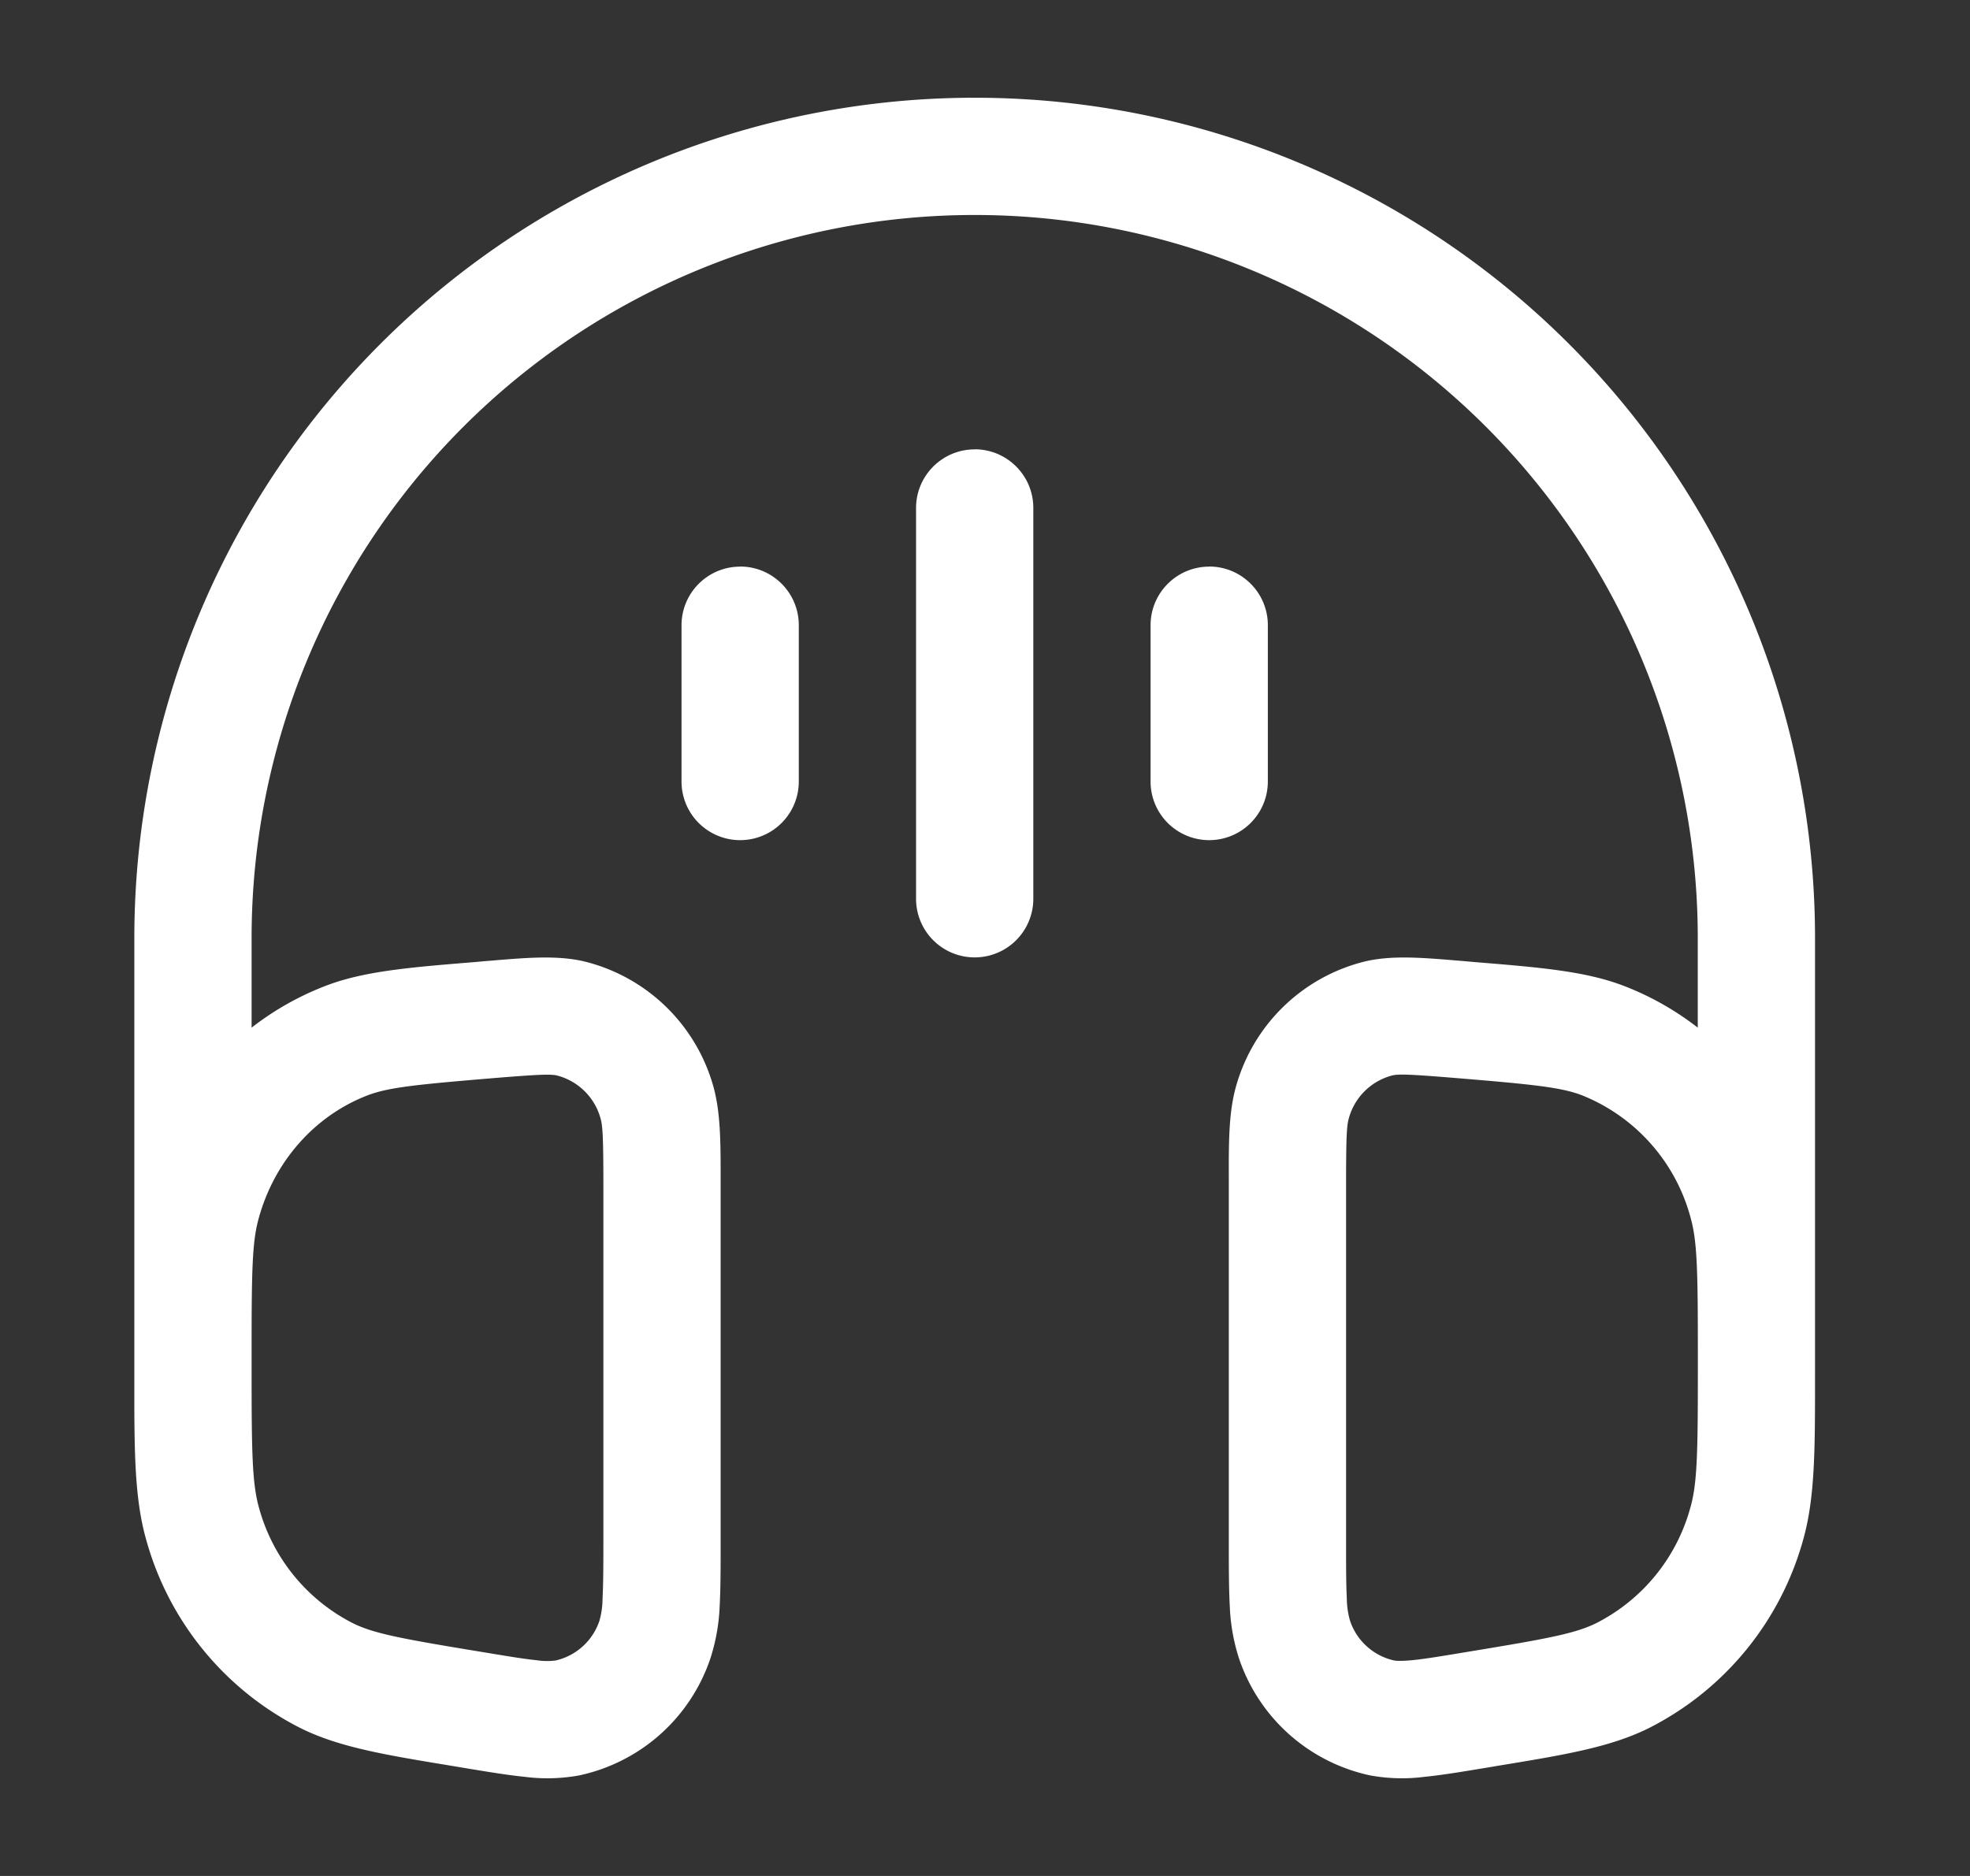
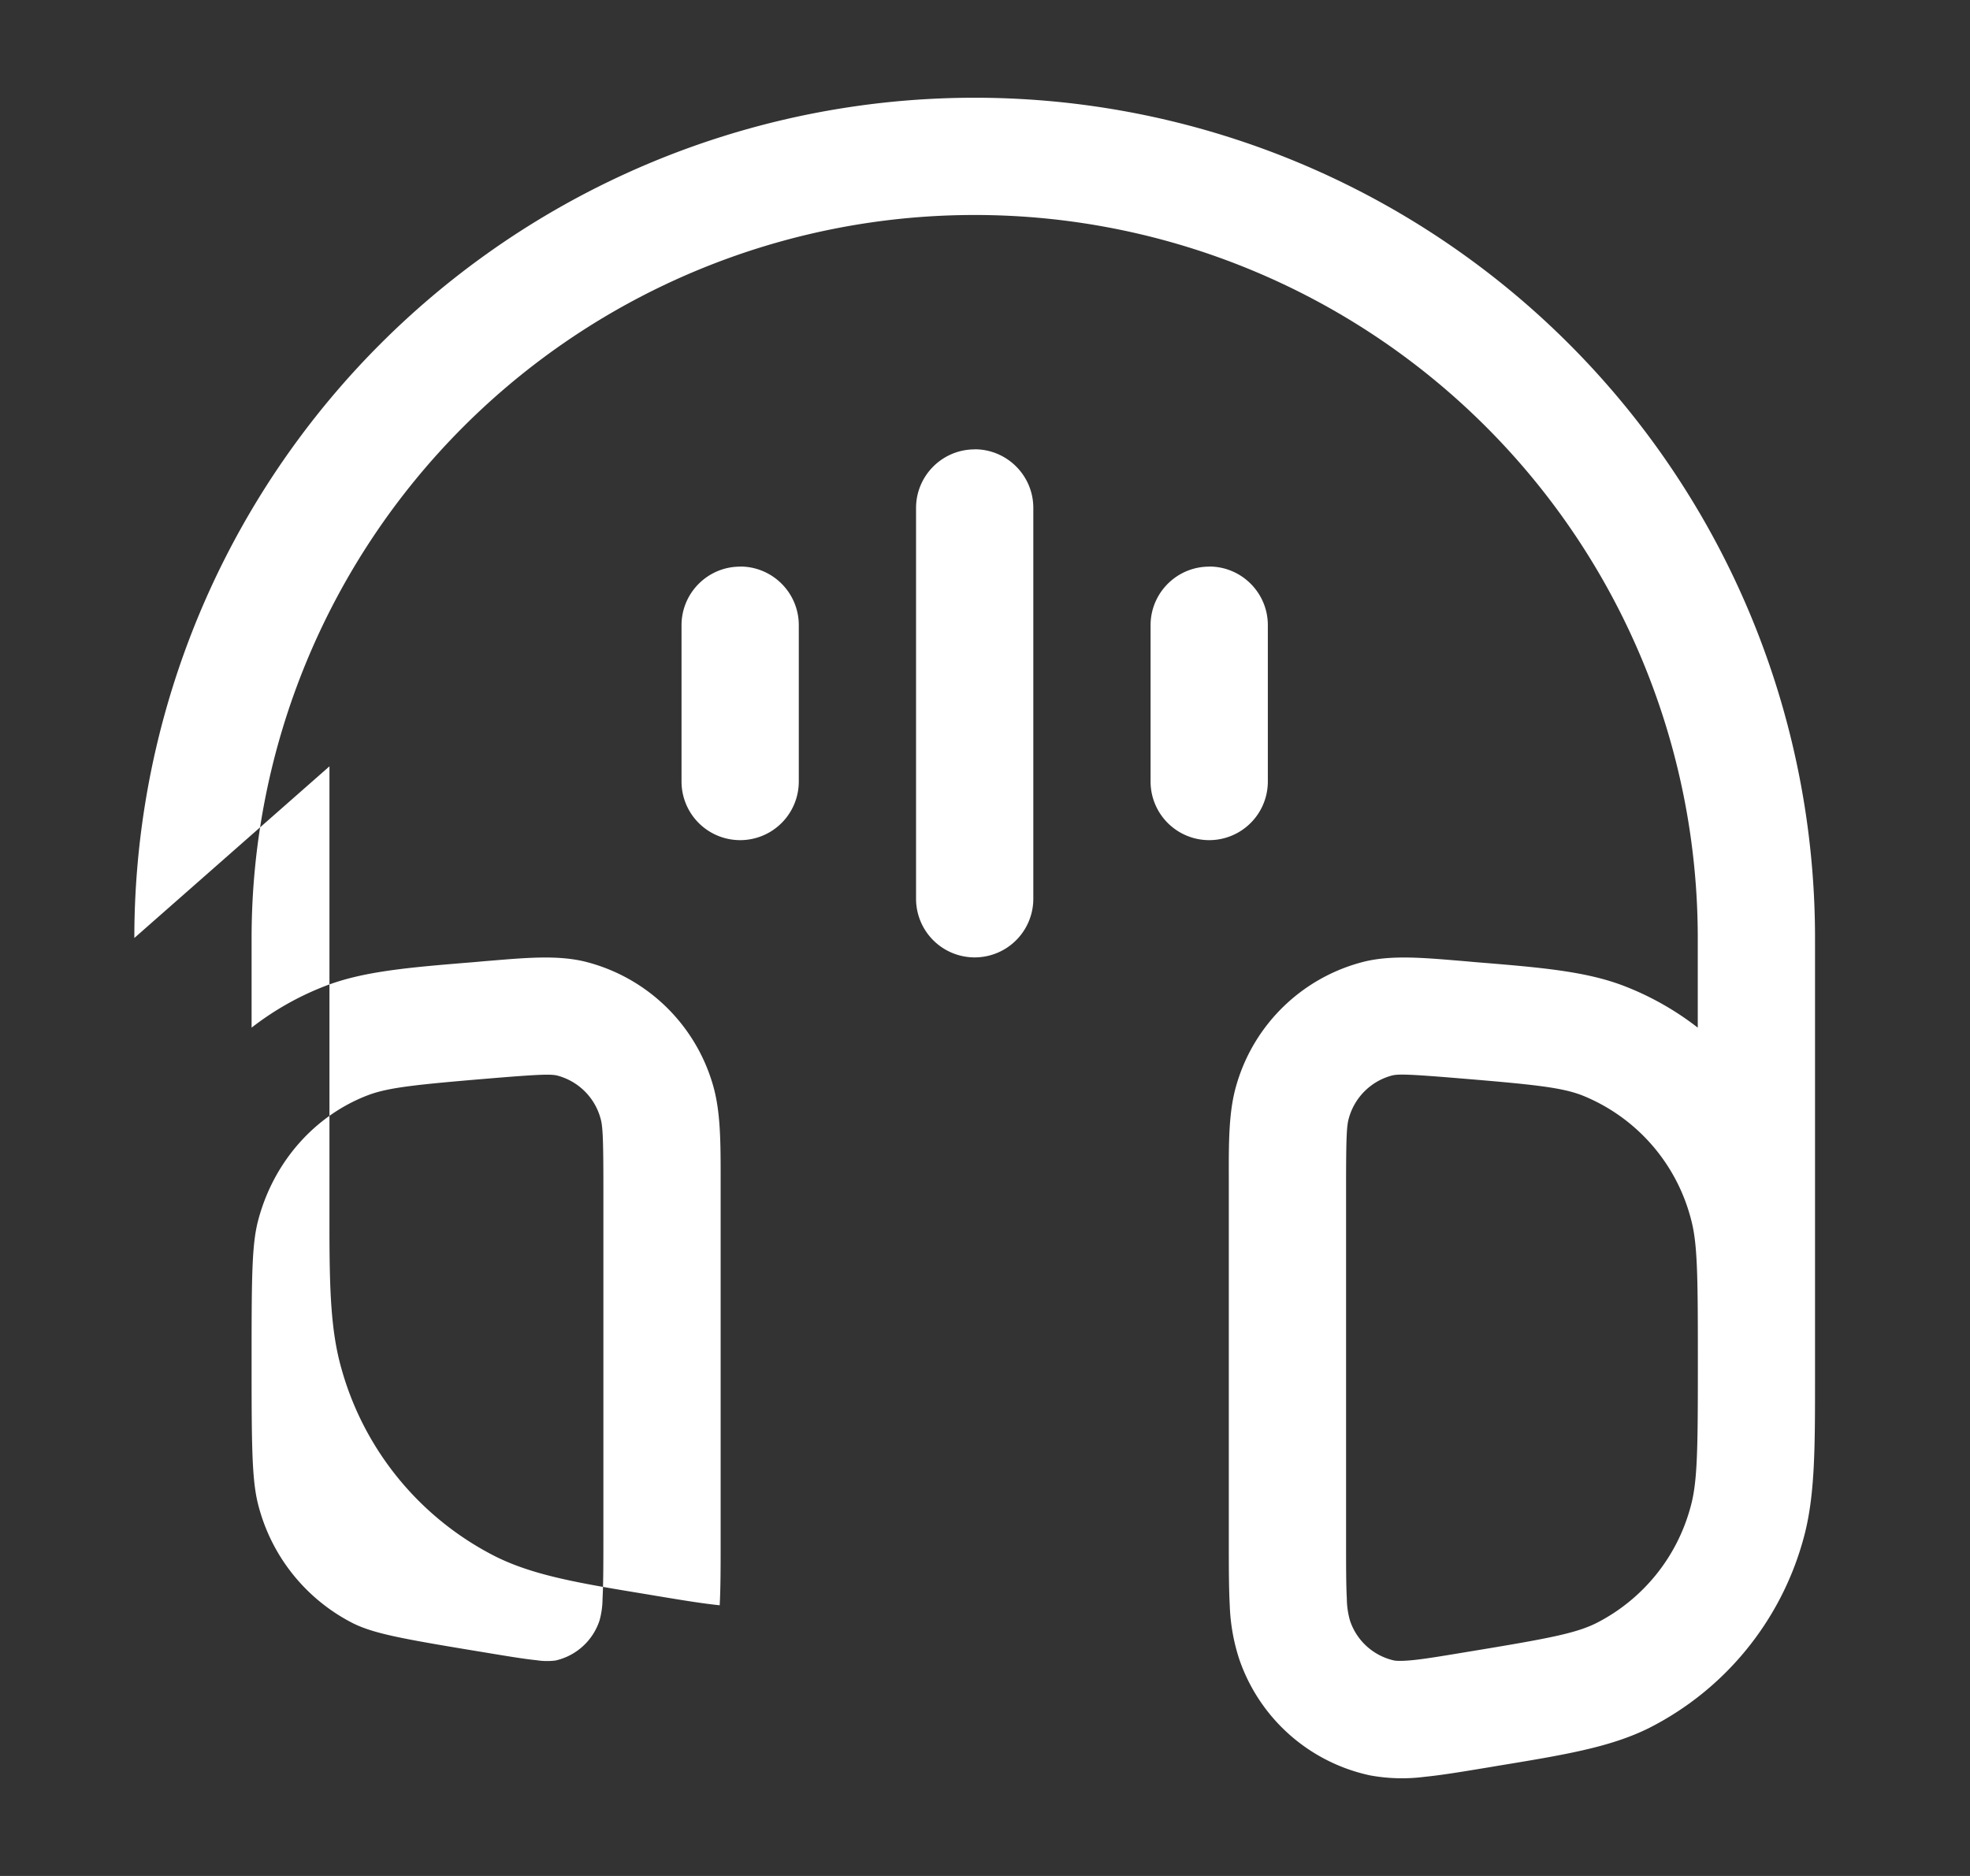
<svg xmlns="http://www.w3.org/2000/svg" width="21" height="20" fill="none">
  <rect width="100%" height="100%" fill="#333333" stroke="none" />
-   <path fill-rule="evenodd" clip-rule="evenodd" d="M1.432 10a8.958 8.958 0 1 1 17.916 0v4.695c0 .76 0 1.271-.126 1.719a3.21 3.21 0 0 1-1.646 2.01c-.413.205-.905.286-1.618.403l-.1.017-.019.003c-.253.042-.47.078-.652.096a1.89 1.89 0 0 1-.581-.015 1.893 1.893 0 0 1-1.396-1.24 2.066 2.066 0 0 1-.101-.574c-.01-.188-.01-.416-.01-.686v-3.857c-.001-.397-.002-.727.083-1.01a1.898 1.898 0 0 1 1.365-1.31c.288-.069.616-.041.99-.01l.084.007.1.009c.7.057 1.184.097 1.595.256.284.11.547.26.782.443V10a7.708 7.708 0 1 0-15.416 0v.956c.235-.183.498-.333.782-.443.41-.159.895-.199 1.595-.256l.1-.009.085-.007c.373-.031.7-.059.988.01a1.899 1.899 0 0 1 1.366 1.31c.084.283.084.613.084 1.01v3.857c0 .27 0 .498-.01.686a2.076 2.076 0 0 1-.102.575 1.893 1.893 0 0 1-1.396 1.239 1.89 1.89 0 0 1-.582.015c-.18-.018-.398-.054-.651-.096l-.018-.003-.101-.017c-.712-.117-1.205-.198-1.618-.403a3.21 3.21 0 0 1-1.646-2.01c-.109-.385-.124-.817-.126-1.414v-.56a312.42 312.42 0 0 0 0-.281v-4.16Zm1.25 4.595c0 .898.006 1.22.079 1.48a1.96 1.96 0 0 0 1 1.23c.222.11.512.165 1.365.305.277.046.456.076.594.09a.724.724 0 0 0 .202.003.643.643 0 0 0 .469-.427.886.886 0 0 0 .032-.233c.008-.148.009-.34.009-.632v-3.755c0-.529-.007-.654-.031-.735a.65.65 0 0 0-.46-.454c-.065-.016-.17-.015-.68.027-.84.07-1.126.1-1.346.185-.556.215-.993.7-1.16 1.32-.068.25-.073.565-.073 1.441v.155ZM10.39 4.79c.345 0 .625.28.625.625v4.167a.625.625 0 1 1-1.25 0V5.416c0-.345.28-.625.625-.625Zm-2.5 1.25c.345 0 .625.28.625.625v1.667a.625.625 0 1 1-1.25 0V6.666c0-.345.28-.625.625-.625Zm5 0c.345 0 .625.28.625.625v1.667a.625.625 0 1 1-1.25 0V6.666c0-.345.28-.625.625-.625Zm2.628 5.453c-.51-.042-.614-.043-.679-.027a.65.65 0 0 0-.46.454c-.024.081-.03.206-.03.735v3.755c0 .292 0 .484.008.632a.88.88 0 0 0 .033.233.643.643 0 0 0 .468.427c.018.004.067.01.202-.003.138-.014.317-.044.594-.09.852-.14 1.143-.195 1.365-.306a1.96 1.96 0 0 0 1-1.23c.074-.259.08-.581.08-1.48v-.154c0-.876-.006-1.191-.073-1.44a1.948 1.948 0 0 0-1.16-1.321c-.22-.085-.508-.116-1.348-.185Z" fill="#fff" />
+   <path fill-rule="evenodd" clip-rule="evenodd" d="M1.432 10a8.958 8.958 0 1 1 17.916 0v4.695c0 .76 0 1.271-.126 1.719a3.21 3.21 0 0 1-1.646 2.01c-.413.205-.905.286-1.618.403l-.1.017-.019.003c-.253.042-.47.078-.652.096a1.89 1.89 0 0 1-.581-.015 1.893 1.893 0 0 1-1.396-1.24 2.066 2.066 0 0 1-.101-.574c-.01-.188-.01-.416-.01-.686v-3.857c-.001-.397-.002-.727.083-1.01a1.898 1.898 0 0 1 1.365-1.31c.288-.069.616-.041.99-.01l.084.007.1.009c.7.057 1.184.097 1.595.256.284.11.547.26.782.443V10a7.708 7.708 0 1 0-15.416 0v.956c.235-.183.498-.333.782-.443.41-.159.895-.199 1.595-.256l.1-.009.085-.007c.373-.031.7-.059.988.01a1.899 1.899 0 0 1 1.366 1.31c.084.283.084.613.084 1.01v3.857c0 .27 0 .498-.01.686c-.18-.018-.398-.054-.651-.096l-.018-.003-.101-.017c-.712-.117-1.205-.198-1.618-.403a3.21 3.21 0 0 1-1.646-2.01c-.109-.385-.124-.817-.126-1.414v-.56a312.42 312.42 0 0 0 0-.281v-4.16Zm1.25 4.595c0 .898.006 1.22.079 1.48a1.96 1.96 0 0 0 1 1.23c.222.11.512.165 1.365.305.277.046.456.076.594.09a.724.724 0 0 0 .202.003.643.643 0 0 0 .469-.427.886.886 0 0 0 .032-.233c.008-.148.009-.34.009-.632v-3.755c0-.529-.007-.654-.031-.735a.65.65 0 0 0-.46-.454c-.065-.016-.17-.015-.68.027-.84.07-1.126.1-1.346.185-.556.215-.993.7-1.16 1.32-.068.25-.073.565-.073 1.441v.155ZM10.39 4.79c.345 0 .625.28.625.625v4.167a.625.625 0 1 1-1.25 0V5.416c0-.345.28-.625.625-.625Zm-2.5 1.25c.345 0 .625.28.625.625v1.667a.625.625 0 1 1-1.25 0V6.666c0-.345.28-.625.625-.625Zm5 0c.345 0 .625.28.625.625v1.667a.625.625 0 1 1-1.25 0V6.666c0-.345.28-.625.625-.625Zm2.628 5.453c-.51-.042-.614-.043-.679-.027a.65.65 0 0 0-.46.454c-.024.081-.03.206-.03.735v3.755c0 .292 0 .484.008.632a.88.88 0 0 0 .033.233.643.643 0 0 0 .468.427c.018.004.067.01.202-.003.138-.014.317-.044.594-.09.852-.14 1.143-.195 1.365-.306a1.96 1.96 0 0 0 1-1.23c.074-.259.08-.581.08-1.48v-.154c0-.876-.006-1.191-.073-1.44a1.948 1.948 0 0 0-1.16-1.321c-.22-.085-.508-.116-1.348-.185Z" fill="#fff" />
</svg>